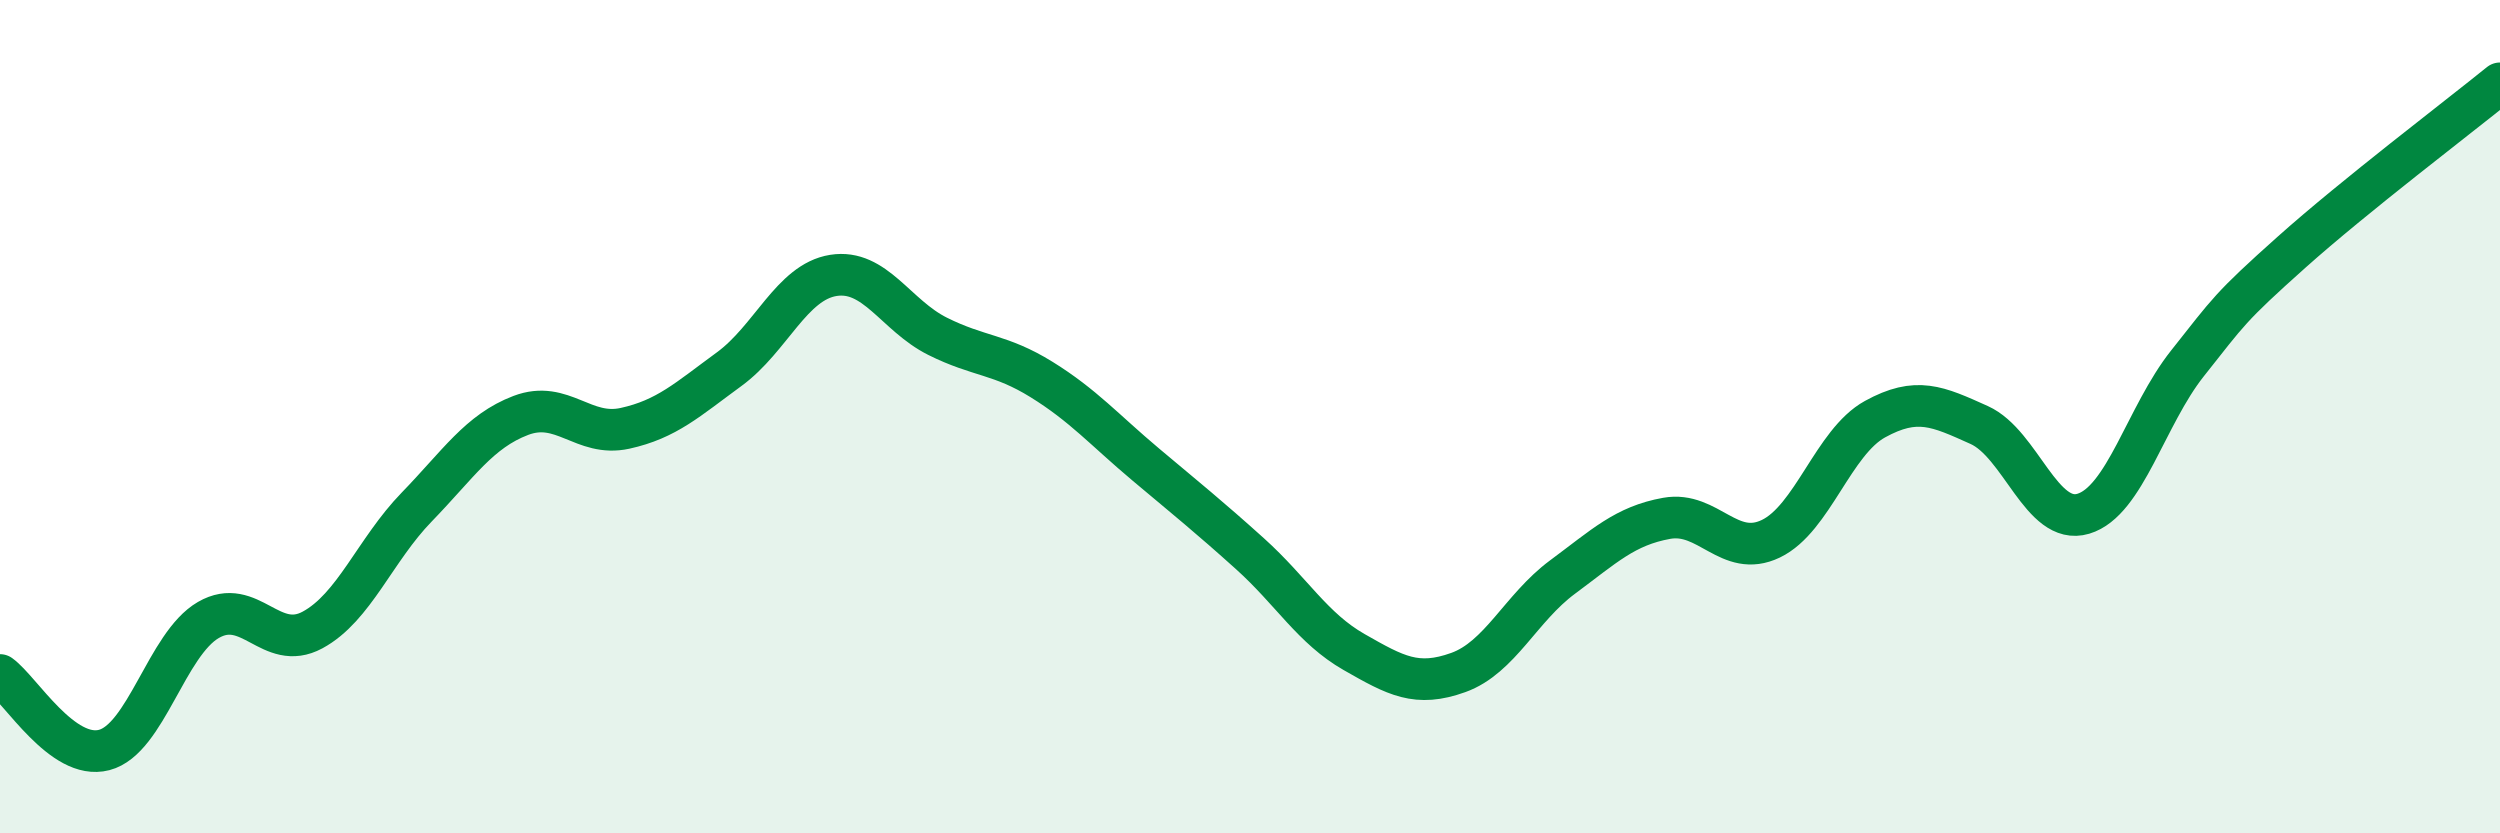
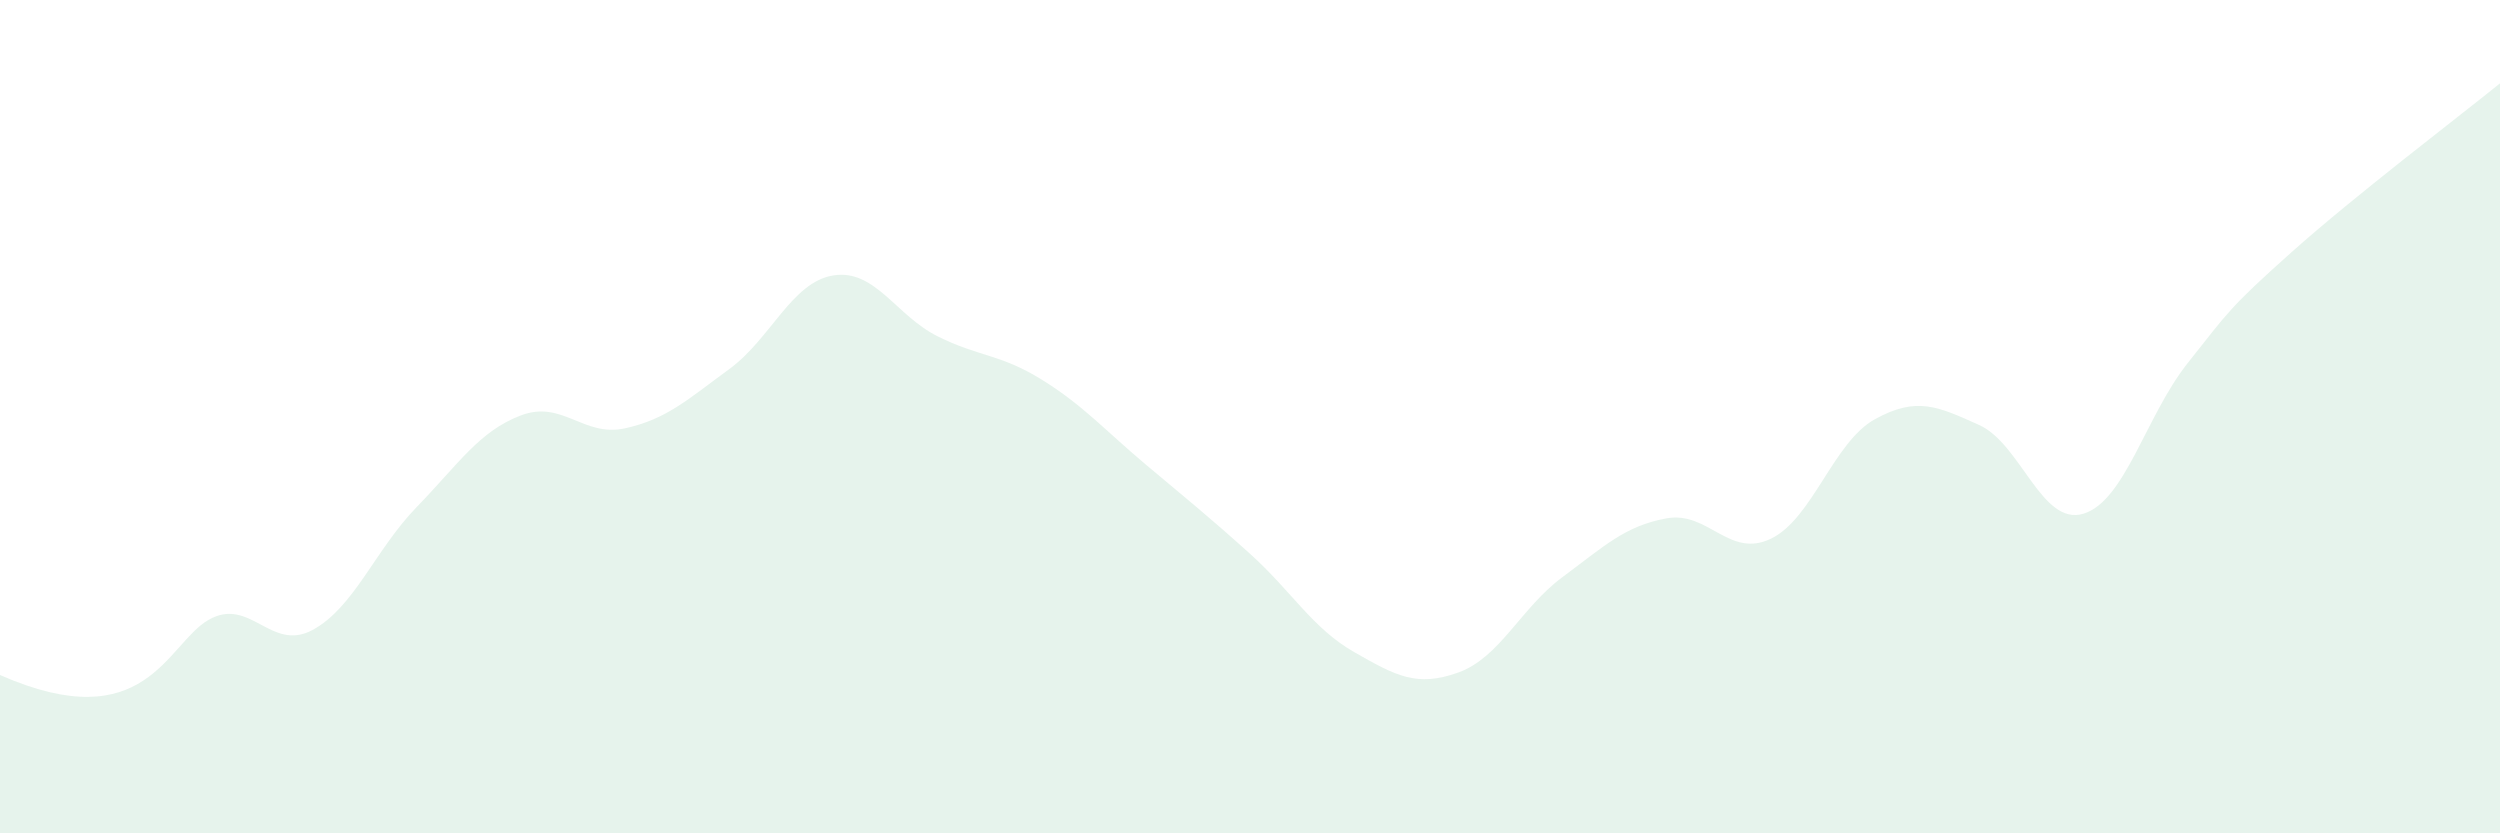
<svg xmlns="http://www.w3.org/2000/svg" width="60" height="20" viewBox="0 0 60 20">
-   <path d="M 0,16.2 C 0.5,16.56 1.5,18.26 2.5,18 C 3.5,17.74 4,15.46 5,14.88 C 6,14.3 6.5,15.66 7.5,15.12 C 8.5,14.58 9,13.2 10,12.17 C 11,11.14 11.5,10.35 12.5,9.97 C 13.5,9.59 14,10.5 15,10.28 C 16,10.06 16.5,9.59 17.5,8.86 C 18.5,8.13 19,6.77 20,6.61 C 21,6.45 21.5,7.57 22.5,8.07 C 23.5,8.57 24,8.49 25,9.11 C 26,9.73 26.5,10.31 27.5,11.15 C 28.5,11.99 29,12.39 30,13.29 C 31,14.19 31.5,15.08 32.5,15.65 C 33.5,16.22 34,16.5 35,16.14 C 36,15.78 36.5,14.59 37.5,13.85 C 38.5,13.11 39,12.62 40,12.44 C 41,12.26 41.5,13.41 42.5,12.93 C 43.5,12.45 44,10.61 45,10.06 C 46,9.51 46.5,9.75 47.5,10.2 C 48.5,10.65 49,12.63 50,12.33 C 51,12.03 51.5,9.98 52.5,8.72 C 53.5,7.46 53.5,7.39 55,6.05 C 56.5,4.71 59,2.81 60,2L60 20L0 20Z" fill="#008740" opacity="0.1" stroke-linecap="round" stroke-linejoin="round" />
-   <path d="M 0,16.2 C 0.5,16.56 1.5,18.26 2.5,18 C 3.5,17.74 4,15.46 5,14.88 C 6,14.3 6.5,15.66 7.5,15.12 C 8.5,14.58 9,13.2 10,12.17 C 11,11.14 11.5,10.35 12.5,9.97 C 13.5,9.59 14,10.5 15,10.28 C 16,10.06 16.5,9.59 17.5,8.86 C 18.5,8.13 19,6.77 20,6.61 C 21,6.45 21.5,7.57 22.5,8.07 C 23.5,8.57 24,8.49 25,9.11 C 26,9.73 26.5,10.31 27.5,11.15 C 28.5,11.99 29,12.39 30,13.29 C 31,14.19 31.5,15.08 32.5,15.65 C 33.5,16.22 34,16.5 35,16.14 C 36,15.78 36.5,14.59 37.5,13.85 C 38.5,13.11 39,12.62 40,12.44 C 41,12.26 41.5,13.41 42.5,12.93 C 43.5,12.45 44,10.61 45,10.06 C 46,9.51 46.5,9.75 47.5,10.2 C 48.5,10.65 49,12.63 50,12.33 C 51,12.03 51.5,9.98 52.5,8.72 C 53.5,7.46 53.5,7.39 55,6.05 C 56.5,4.71 59,2.81 60,2" stroke="#008740" stroke-width="1" fill="none" stroke-linecap="round" stroke-linejoin="round" />
+   <path d="M 0,16.2 C 3.5,17.74 4,15.46 5,14.88 C 6,14.3 6.5,15.66 7.5,15.12 C 8.5,14.58 9,13.2 10,12.17 C 11,11.14 11.5,10.35 12.5,9.97 C 13.5,9.59 14,10.5 15,10.28 C 16,10.06 16.5,9.59 17.5,8.86 C 18.5,8.13 19,6.77 20,6.61 C 21,6.45 21.5,7.57 22.5,8.07 C 23.5,8.57 24,8.49 25,9.11 C 26,9.73 26.5,10.31 27.5,11.15 C 28.5,11.99 29,12.39 30,13.29 C 31,14.19 31.5,15.08 32.5,15.65 C 33.5,16.22 34,16.5 35,16.14 C 36,15.78 36.5,14.59 37.5,13.85 C 38.5,13.11 39,12.62 40,12.44 C 41,12.26 41.5,13.41 42.5,12.93 C 43.5,12.45 44,10.61 45,10.06 C 46,9.51 46.5,9.75 47.5,10.2 C 48.5,10.65 49,12.63 50,12.33 C 51,12.03 51.5,9.98 52.5,8.72 C 53.5,7.46 53.5,7.39 55,6.05 C 56.5,4.71 59,2.81 60,2L60 20L0 20Z" fill="#008740" opacity="0.1" stroke-linecap="round" stroke-linejoin="round" />
</svg>